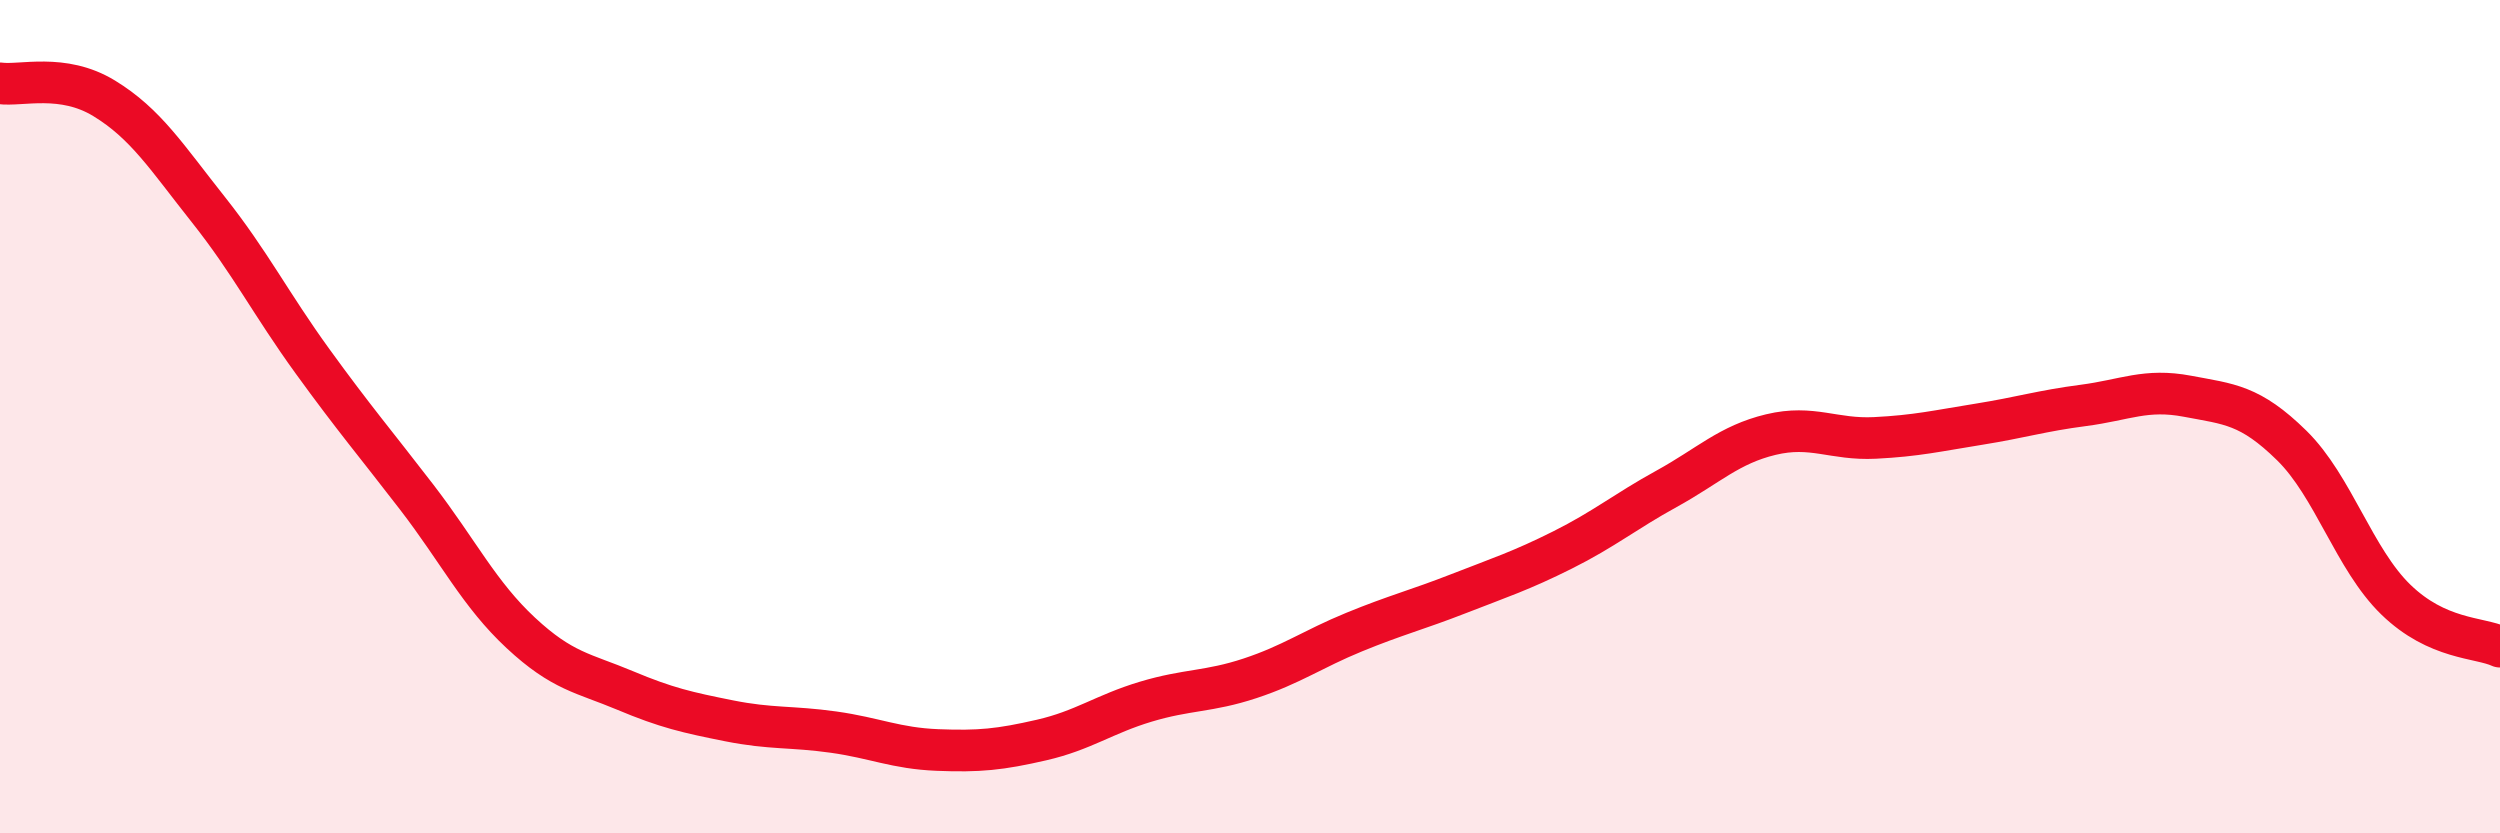
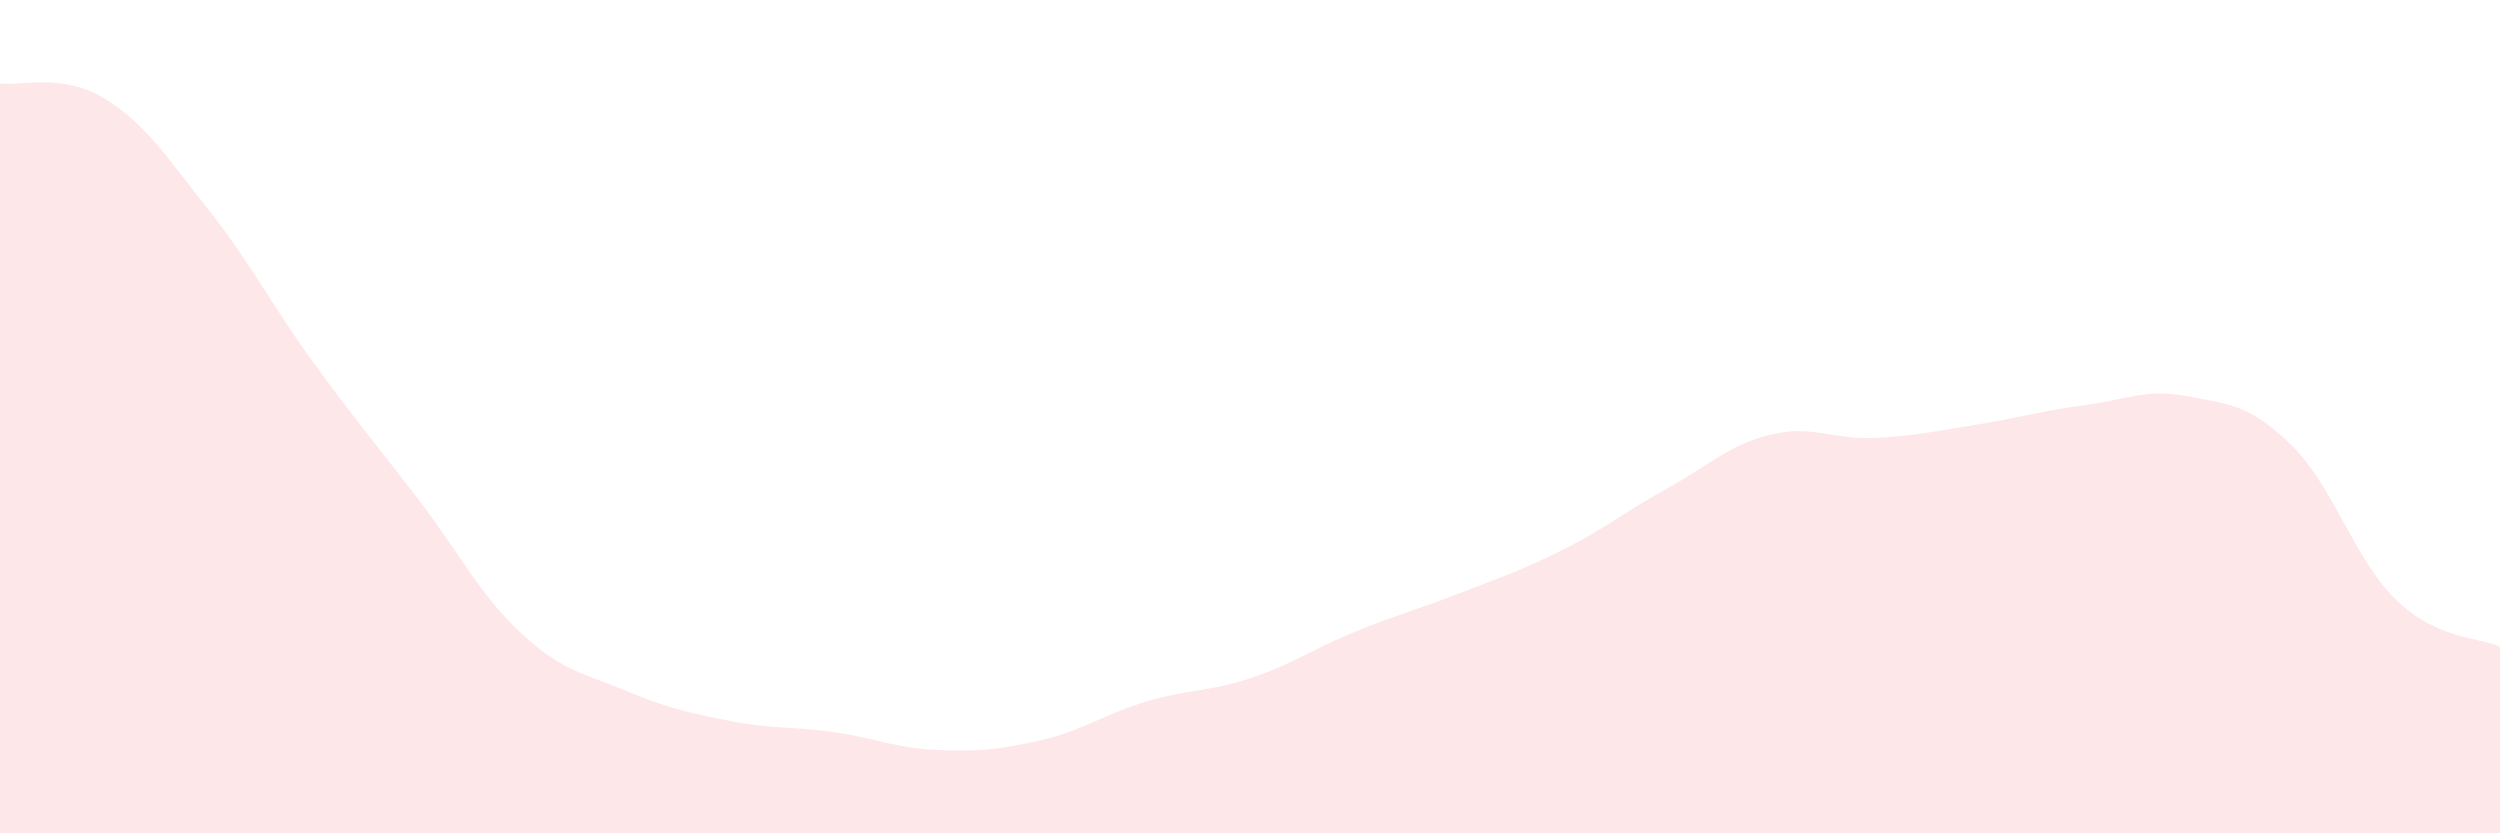
<svg xmlns="http://www.w3.org/2000/svg" width="60" height="20" viewBox="0 0 60 20">
  <path d="M 0,2 C 0.5,2.07 1.5,1.75 2.5,2.36 C 3.5,2.97 4,3.77 5,5.03 C 6,6.29 6.5,7.29 7.5,8.67 C 8.5,10.05 9,10.63 10,11.93 C 11,13.23 11.5,14.26 12.5,15.19 C 13.5,16.12 14,16.15 15,16.57 C 16,16.99 16.5,17.1 17.5,17.3 C 18.5,17.5 19,17.43 20,17.57 C 21,17.71 21.5,17.96 22.5,18 C 23.5,18.04 24,17.99 25,17.76 C 26,17.53 26.5,17.14 27.5,16.84 C 28.5,16.54 29,16.61 30,16.28 C 31,15.95 31.5,15.58 32.5,15.17 C 33.5,14.76 34,14.64 35,14.25 C 36,13.86 36.5,13.7 37.5,13.2 C 38.5,12.7 39,12.28 40,11.73 C 41,11.18 41.5,10.67 42.5,10.43 C 43.5,10.19 44,10.56 45,10.51 C 46,10.46 46.5,10.34 47.5,10.18 C 48.5,10.02 49,9.86 50,9.73 C 51,9.6 51.5,9.32 52.5,9.51 C 53.5,9.7 54,9.71 55,10.69 C 56,11.67 56.5,13.42 57.5,14.39 C 58.5,15.36 59.5,15.29 60,15.52L60 20L0 20Z" fill="#EB0A25" opacity="0.1" stroke-linecap="round" stroke-linejoin="round" />
-   <path d="M 0,2 C 0.5,2.07 1.5,1.75 2.5,2.36 C 3.5,2.97 4,3.77 5,5.03 C 6,6.29 6.5,7.29 7.5,8.67 C 8.5,10.05 9,10.63 10,11.93 C 11,13.23 11.5,14.26 12.5,15.19 C 13.5,16.12 14,16.15 15,16.57 C 16,16.99 16.5,17.1 17.5,17.3 C 18.5,17.5 19,17.43 20,17.57 C 21,17.71 21.5,17.96 22.5,18 C 23.5,18.04 24,17.99 25,17.76 C 26,17.53 26.5,17.14 27.5,16.84 C 28.5,16.54 29,16.61 30,16.28 C 31,15.95 31.5,15.58 32.5,15.17 C 33.5,14.76 34,14.64 35,14.25 C 36,13.86 36.5,13.7 37.5,13.2 C 38.5,12.7 39,12.28 40,11.73 C 41,11.18 41.5,10.67 42.5,10.43 C 43.5,10.19 44,10.56 45,10.51 C 46,10.46 46.5,10.34 47.5,10.18 C 48.5,10.02 49,9.86 50,9.73 C 51,9.6 51.5,9.32 52.5,9.51 C 53.5,9.7 54,9.71 55,10.69 C 56,11.67 56.5,13.42 57.5,14.39 C 58.5,15.36 59.5,15.29 60,15.52" stroke="#EB0A25" stroke-width="1" fill="none" stroke-linecap="round" stroke-linejoin="round" />
</svg>